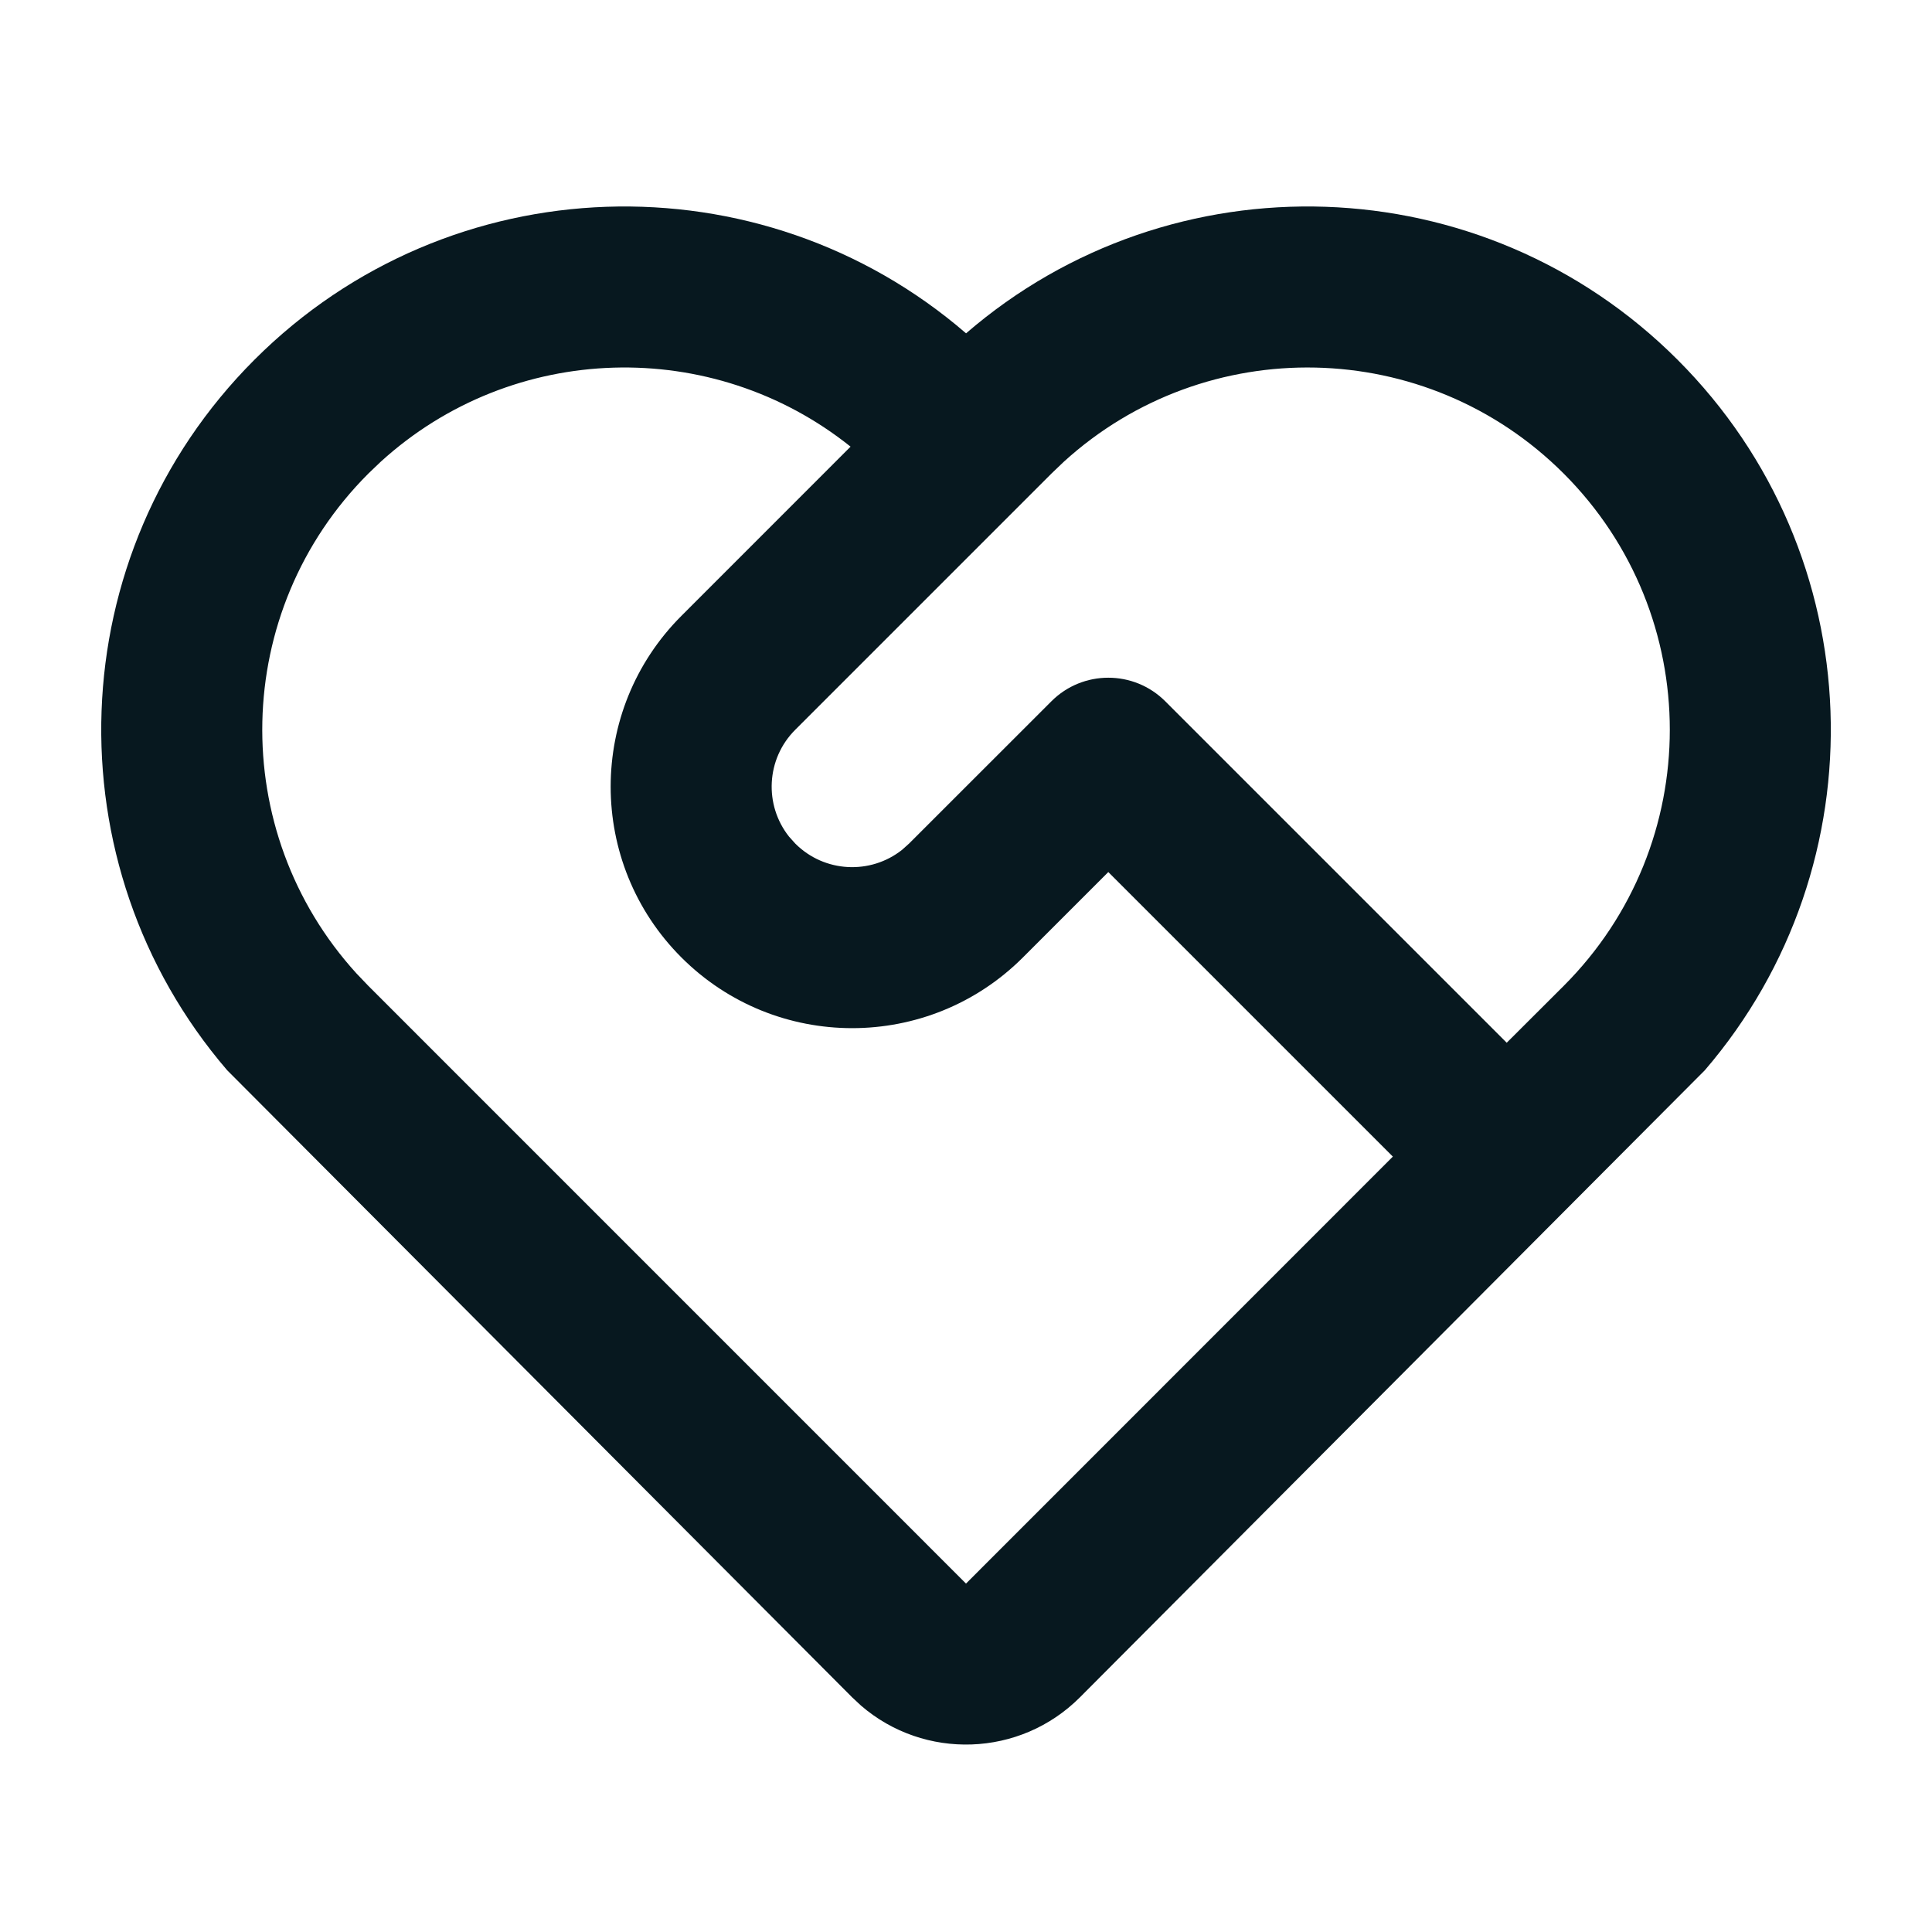
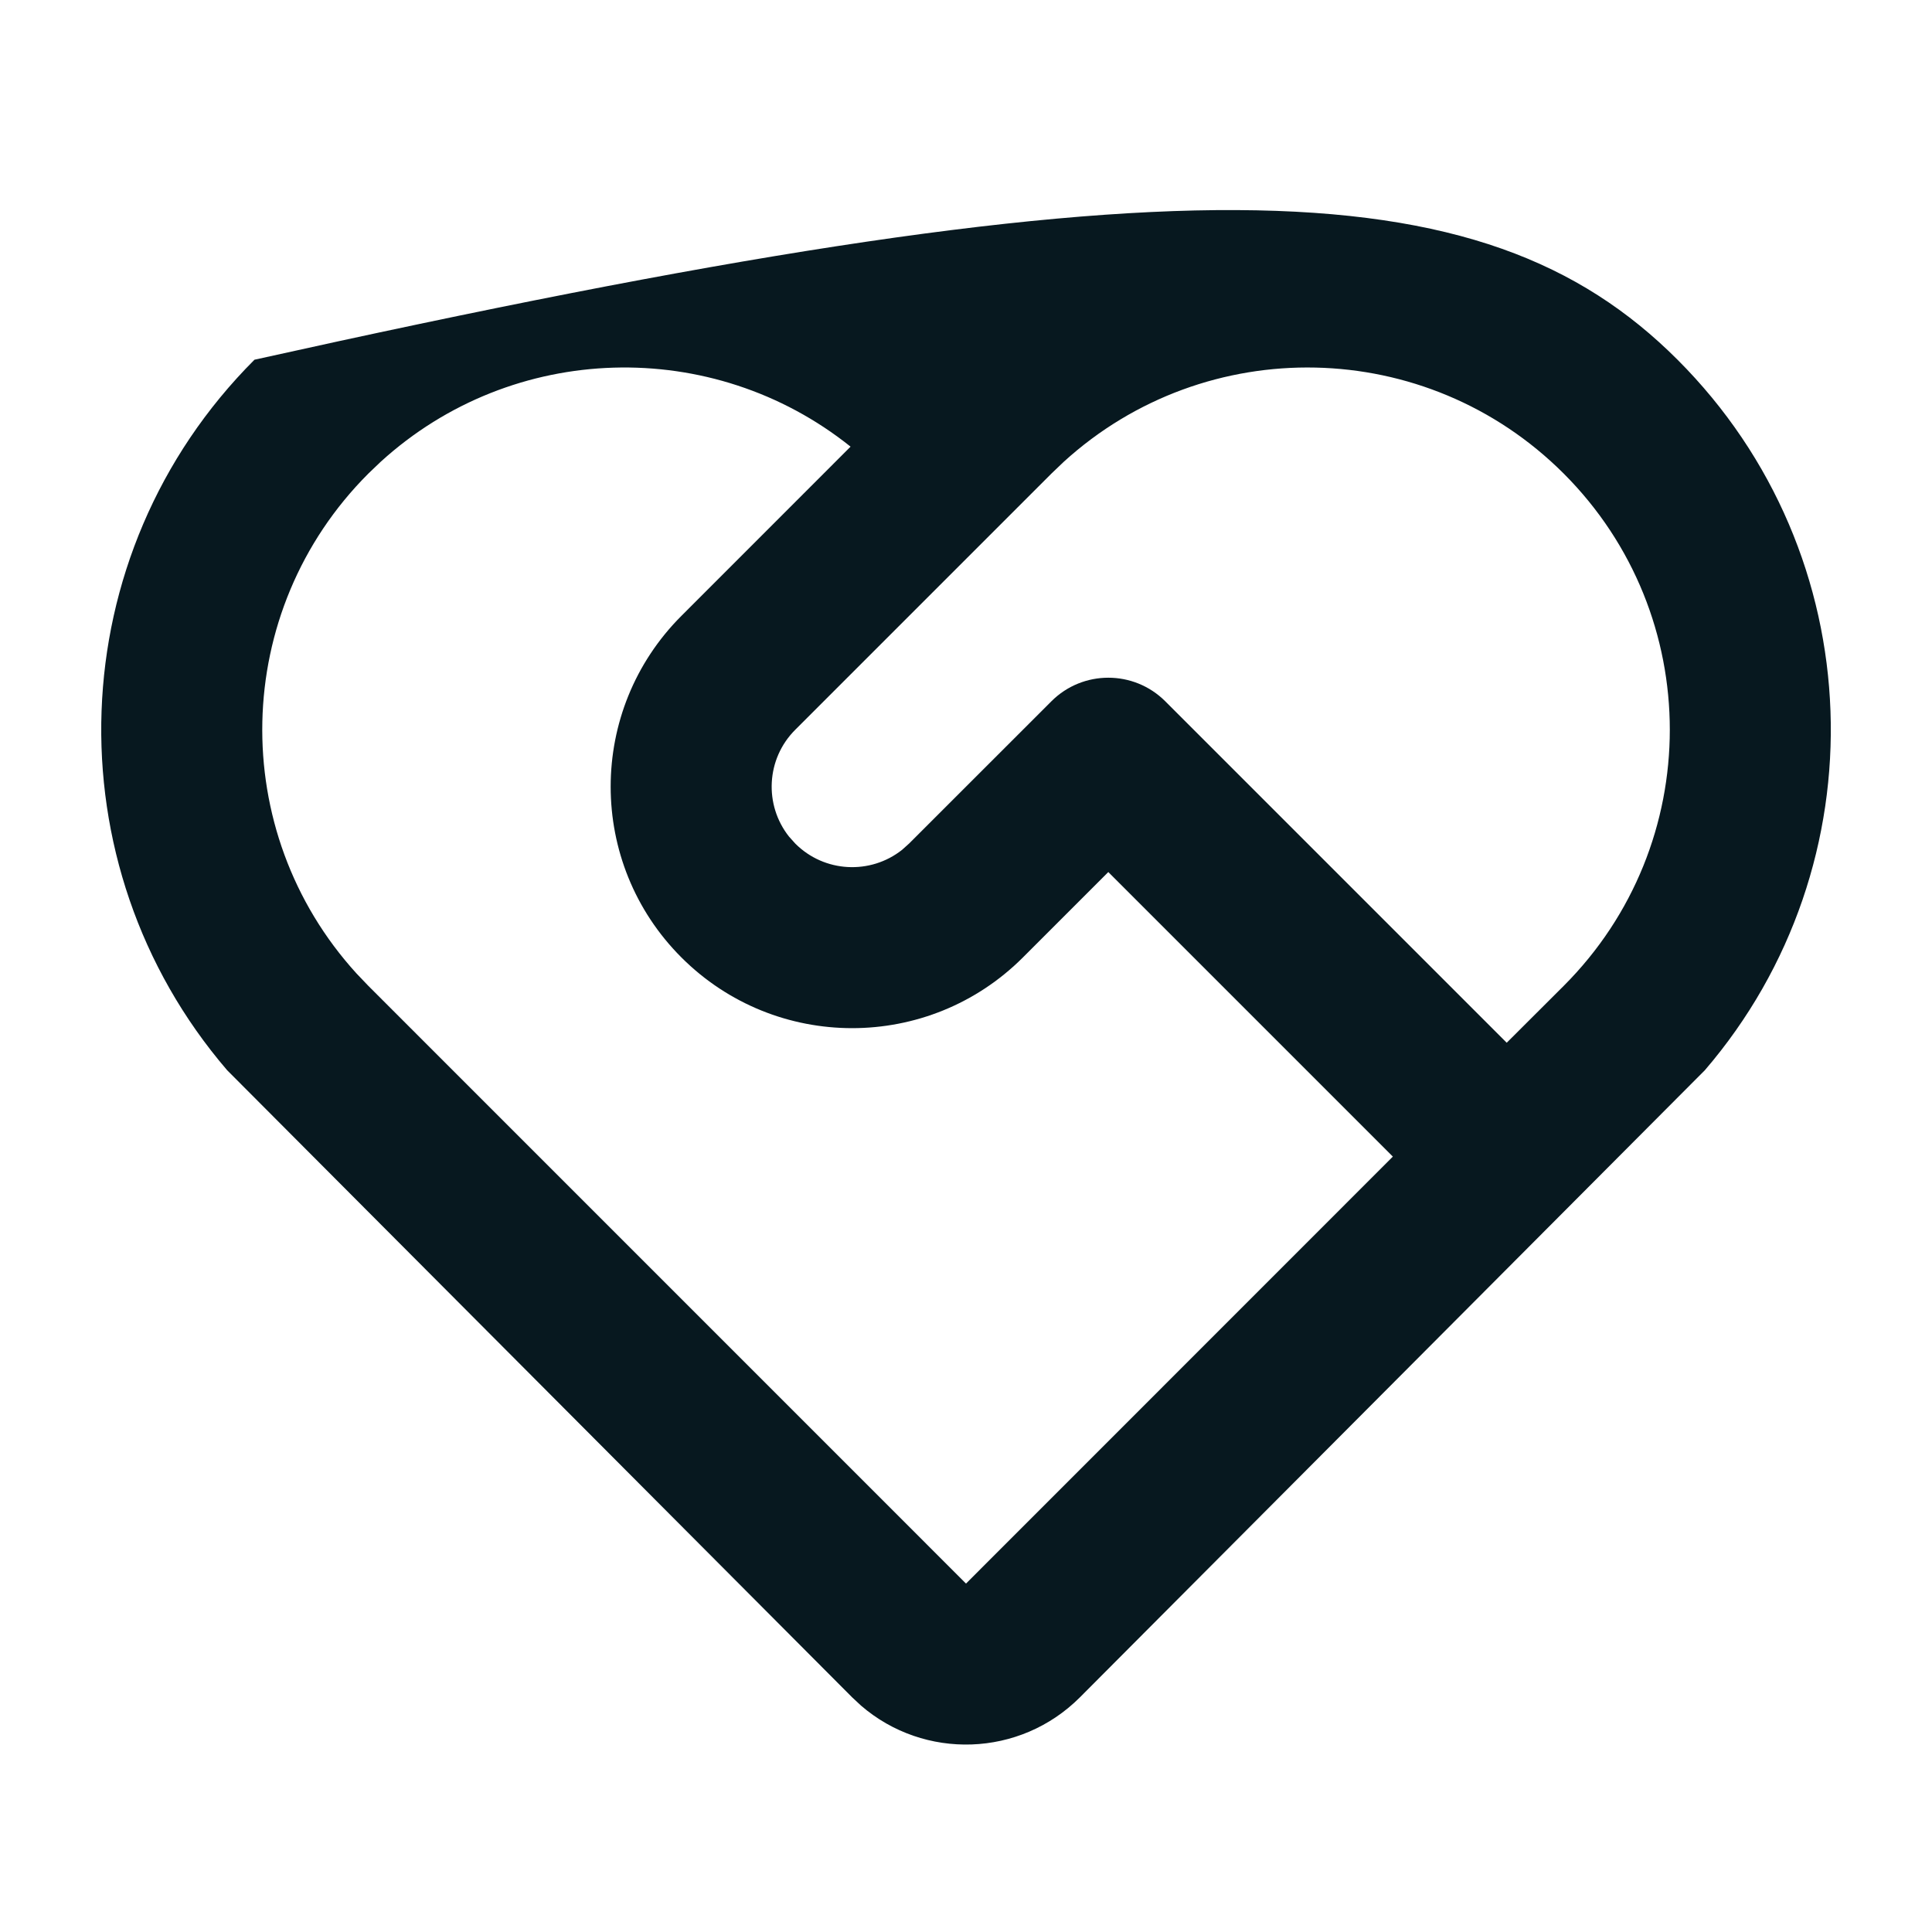
<svg xmlns="http://www.w3.org/2000/svg" width="32" height="32" viewBox="0 0 32 32" fill="none">
-   <path d="M4.215 5.958C7.447 2.726 12.597 2.581 16.001 5.521C19.404 2.581 24.553 2.726 27.785 5.958C31.012 9.184 31.163 14.321 28.238 17.726L17.886 28.114C16.892 29.108 15.308 29.154 14.261 28.25L14.115 28.114L3.762 17.726C0.838 14.321 0.989 9.184 4.215 5.958ZM6.101 7.844C3.825 10.12 3.76 13.77 5.906 16.125L6.101 16.329L16 26.229L23.07 19.157L18.357 14.444L16.943 15.858C15.381 17.42 12.848 17.42 11.286 15.858C9.724 14.296 9.724 11.763 11.286 10.201L14.088 7.398C11.804 5.57 8.495 5.653 6.305 7.649L6.101 7.844ZM17.415 11.615C17.935 11.095 18.779 11.095 19.3 11.615L24.956 17.271L25.9 16.329C28.243 13.986 28.243 10.187 25.9 7.844C23.623 5.568 19.974 5.503 17.619 7.649L17.415 7.844L13.172 12.087C12.688 12.57 12.654 13.333 13.068 13.856L13.172 13.972C13.655 14.456 14.418 14.49 14.941 14.076L15.057 13.972L17.415 11.615Z" fill="#07181F" />
+   <path d="M4.215 5.958C19.404 2.581 24.553 2.726 27.785 5.958C31.012 9.184 31.163 14.321 28.238 17.726L17.886 28.114C16.892 29.108 15.308 29.154 14.261 28.25L14.115 28.114L3.762 17.726C0.838 14.321 0.989 9.184 4.215 5.958ZM6.101 7.844C3.825 10.12 3.76 13.77 5.906 16.125L6.101 16.329L16 26.229L23.07 19.157L18.357 14.444L16.943 15.858C15.381 17.42 12.848 17.42 11.286 15.858C9.724 14.296 9.724 11.763 11.286 10.201L14.088 7.398C11.804 5.57 8.495 5.653 6.305 7.649L6.101 7.844ZM17.415 11.615C17.935 11.095 18.779 11.095 19.3 11.615L24.956 17.271L25.9 16.329C28.243 13.986 28.243 10.187 25.9 7.844C23.623 5.568 19.974 5.503 17.619 7.649L17.415 7.844L13.172 12.087C12.688 12.57 12.654 13.333 13.068 13.856L13.172 13.972C13.655 14.456 14.418 14.49 14.941 14.076L15.057 13.972L17.415 11.615Z" fill="#07181F" />
</svg>